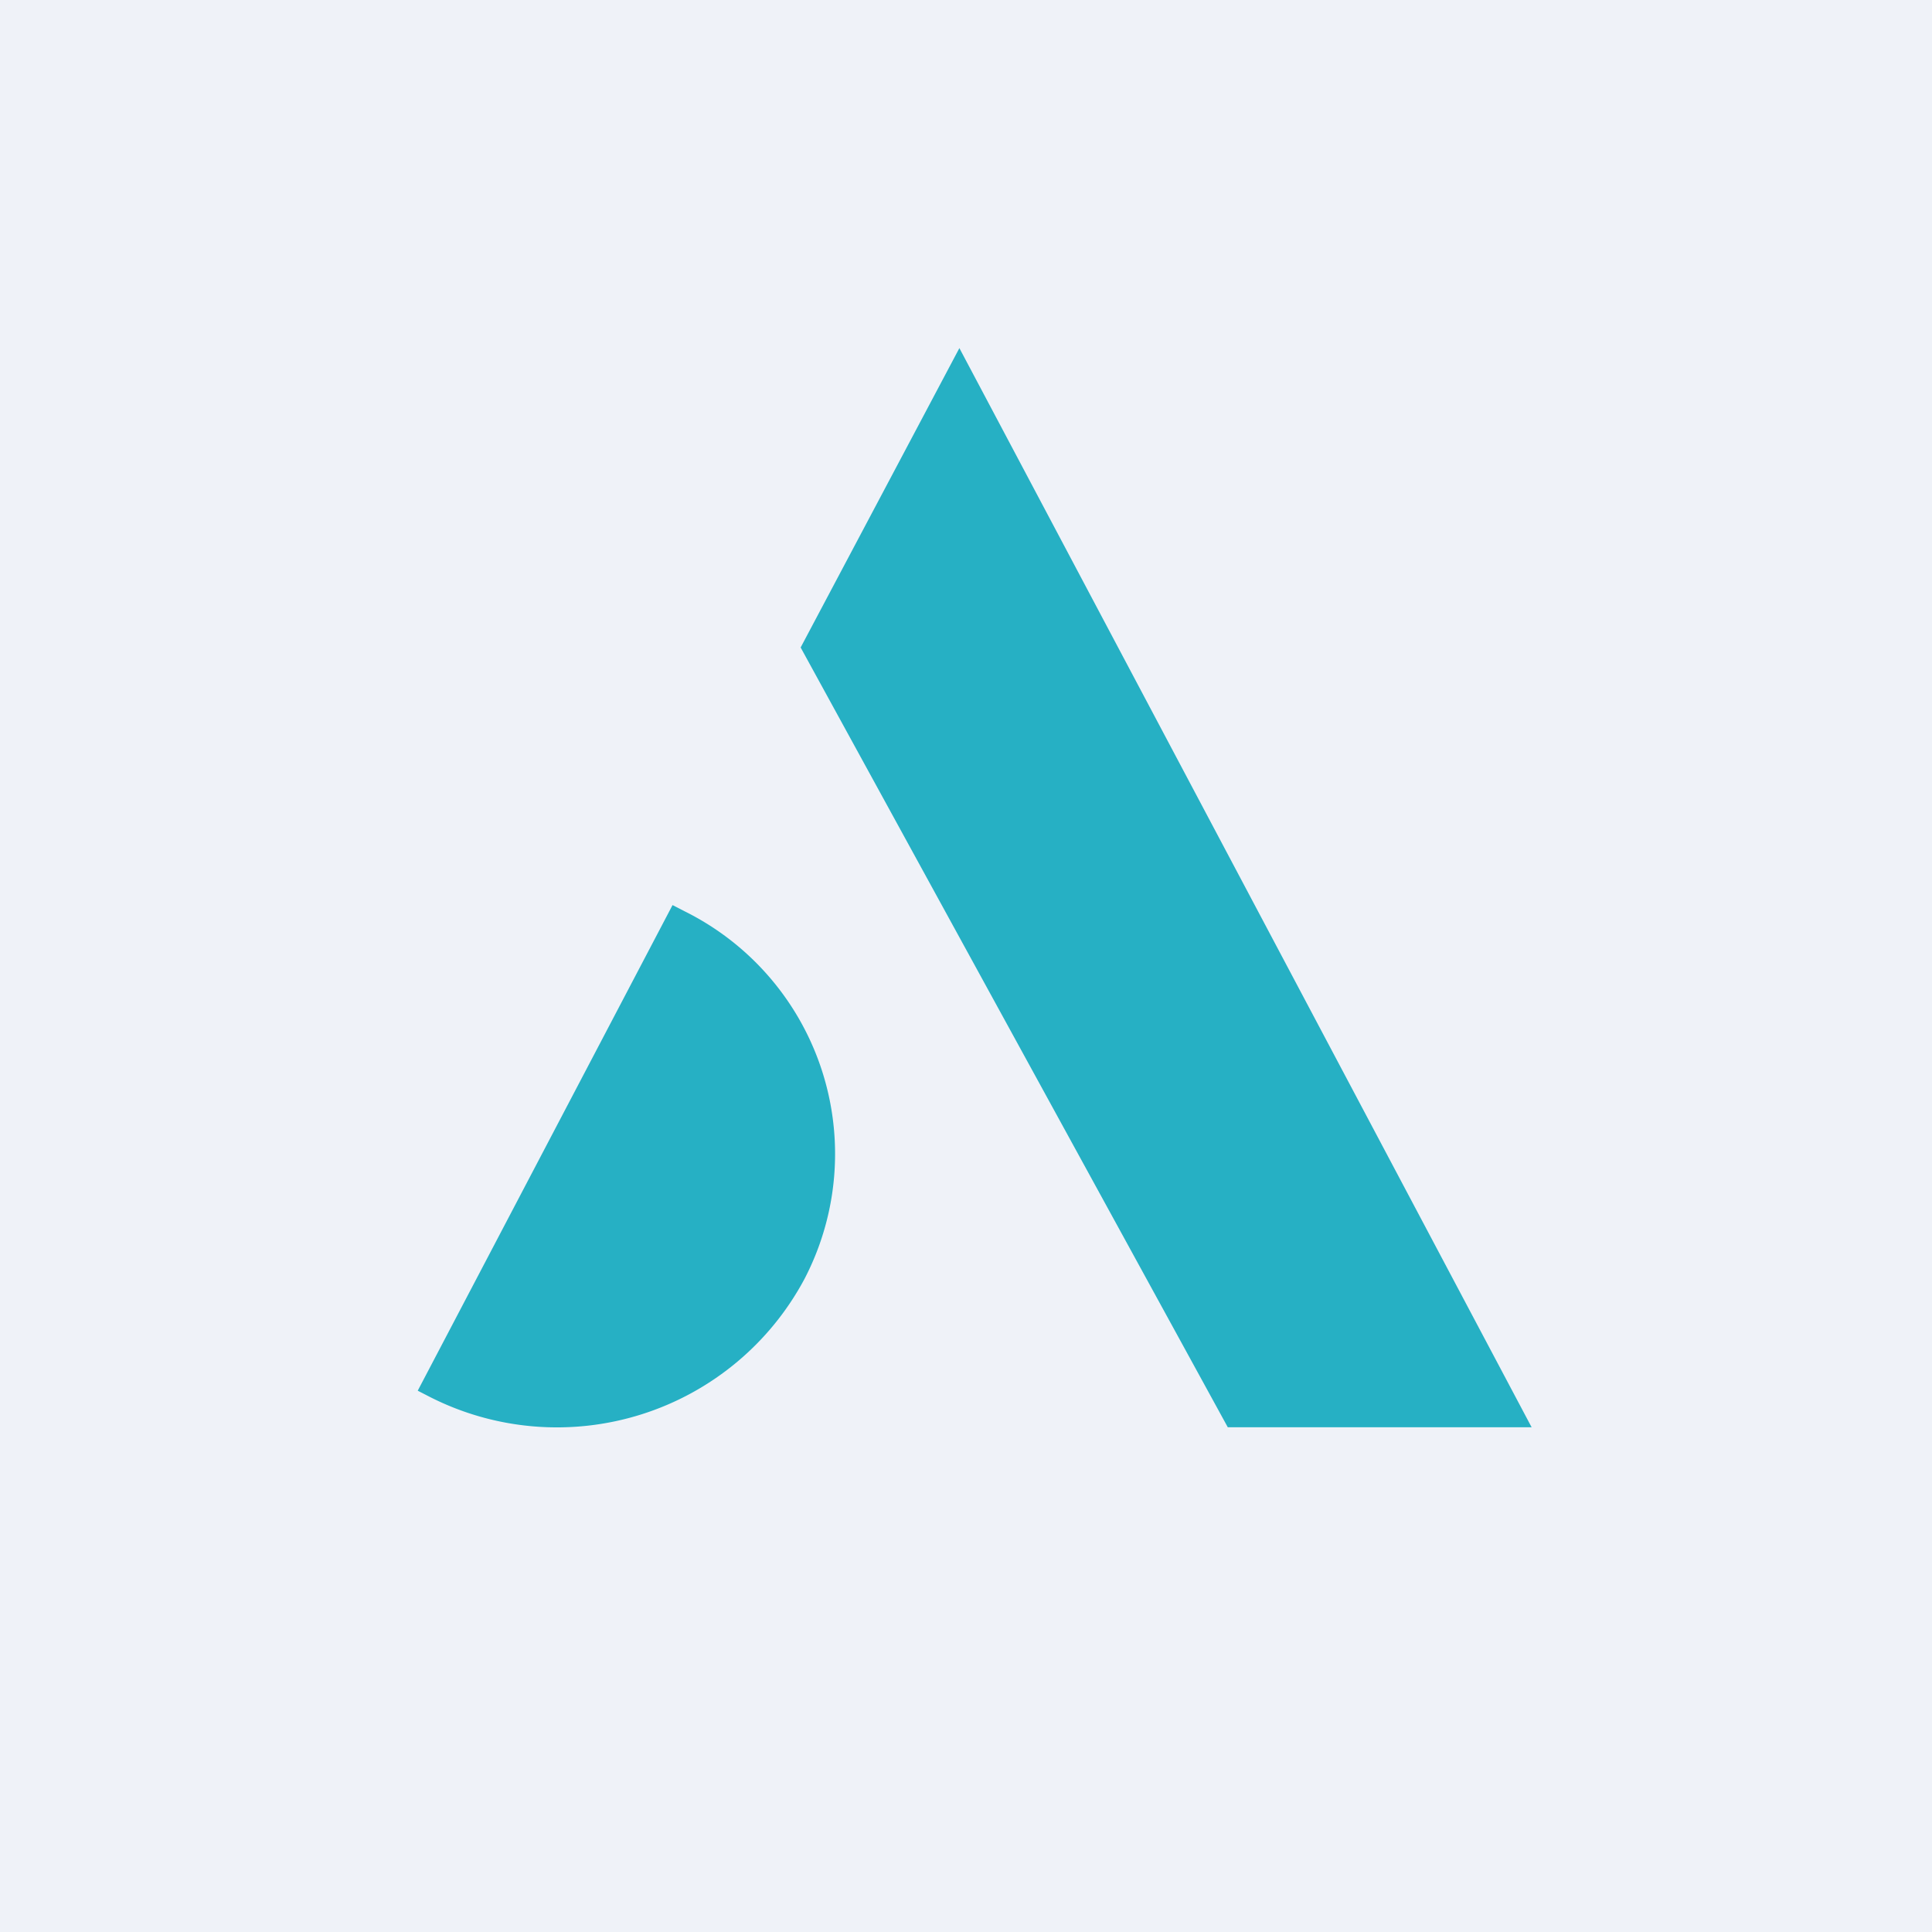
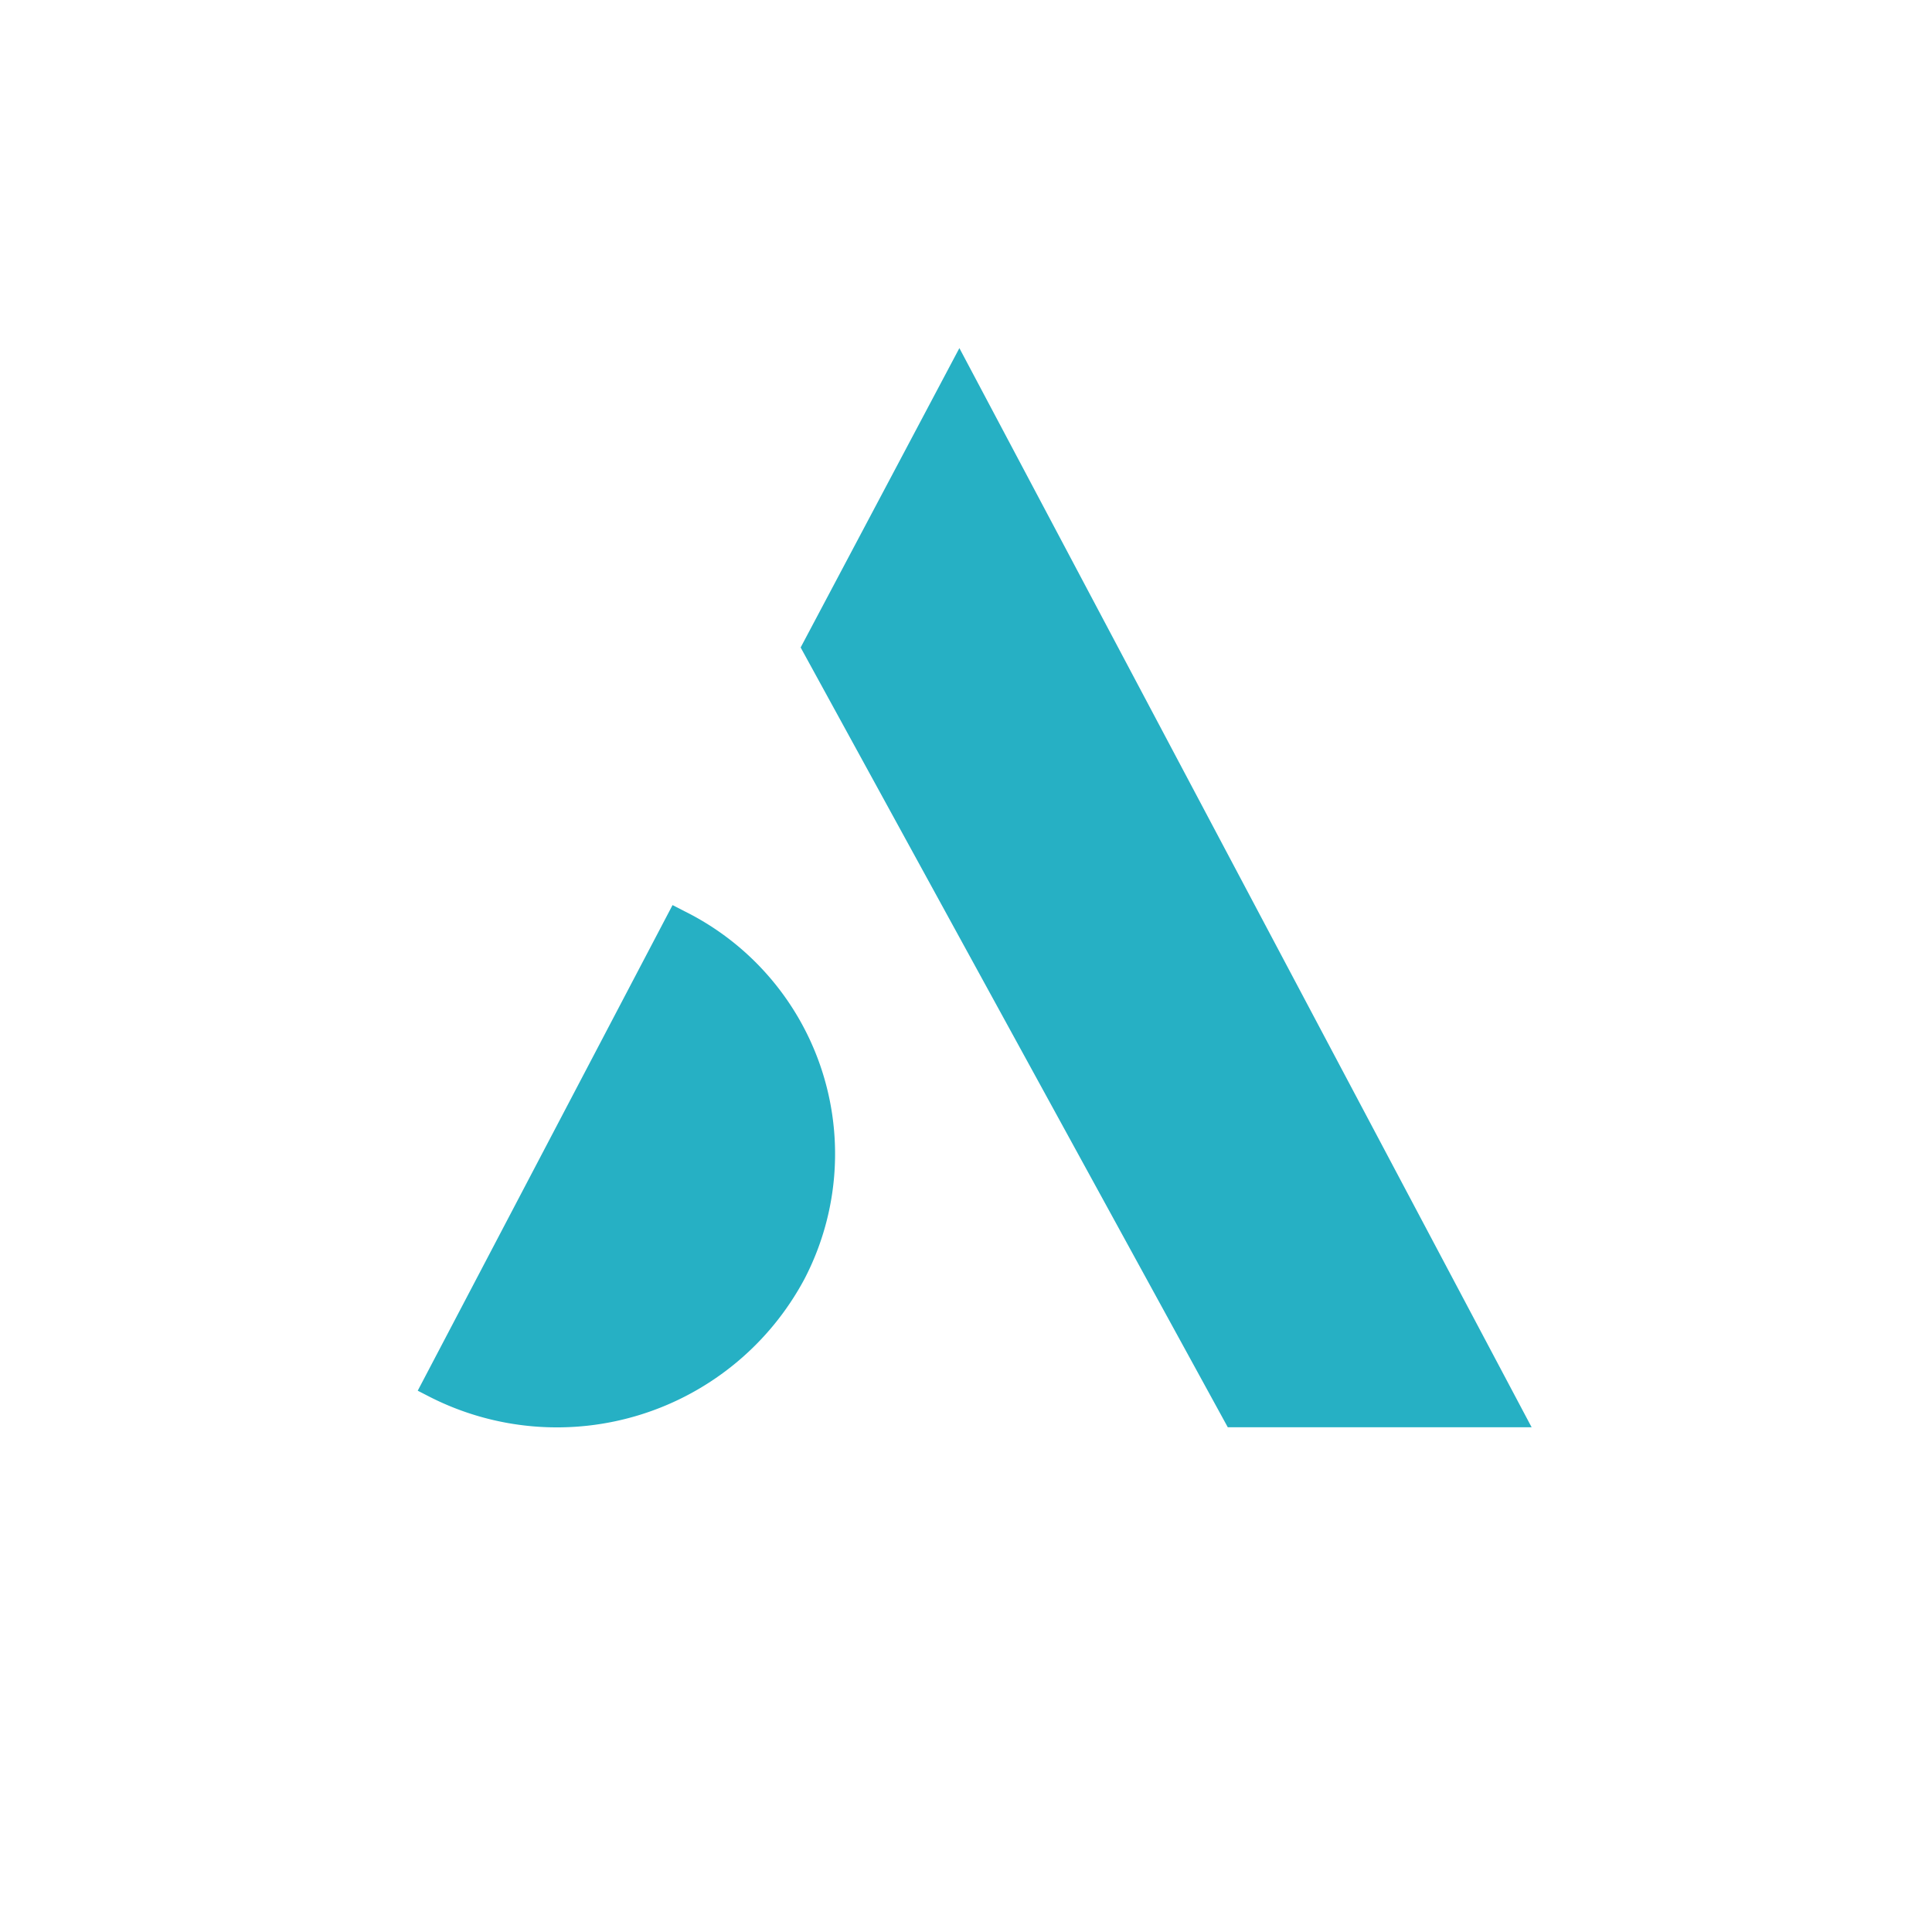
<svg xmlns="http://www.w3.org/2000/svg" viewBox="0 0 55.5 55.5">
-   <path d="M 0,0 H 55.5 V 55.5 H 0 Z" fill="rgb(239, 242, 248)" />
  <path d="M 43.99,40.985 L 27.56,10 L 23,18.6 L 35.27,41 H 44 Z M 19.32,26 L 19.67,26.18 A 7.78,7.78 0 0,1 23.11,36.74 A 8.06,8.06 0 0,1 12.35,40.13 L 12,39.95 L 19.32,26 Z" fill="rgb(38, 176, 196)" />
</svg>